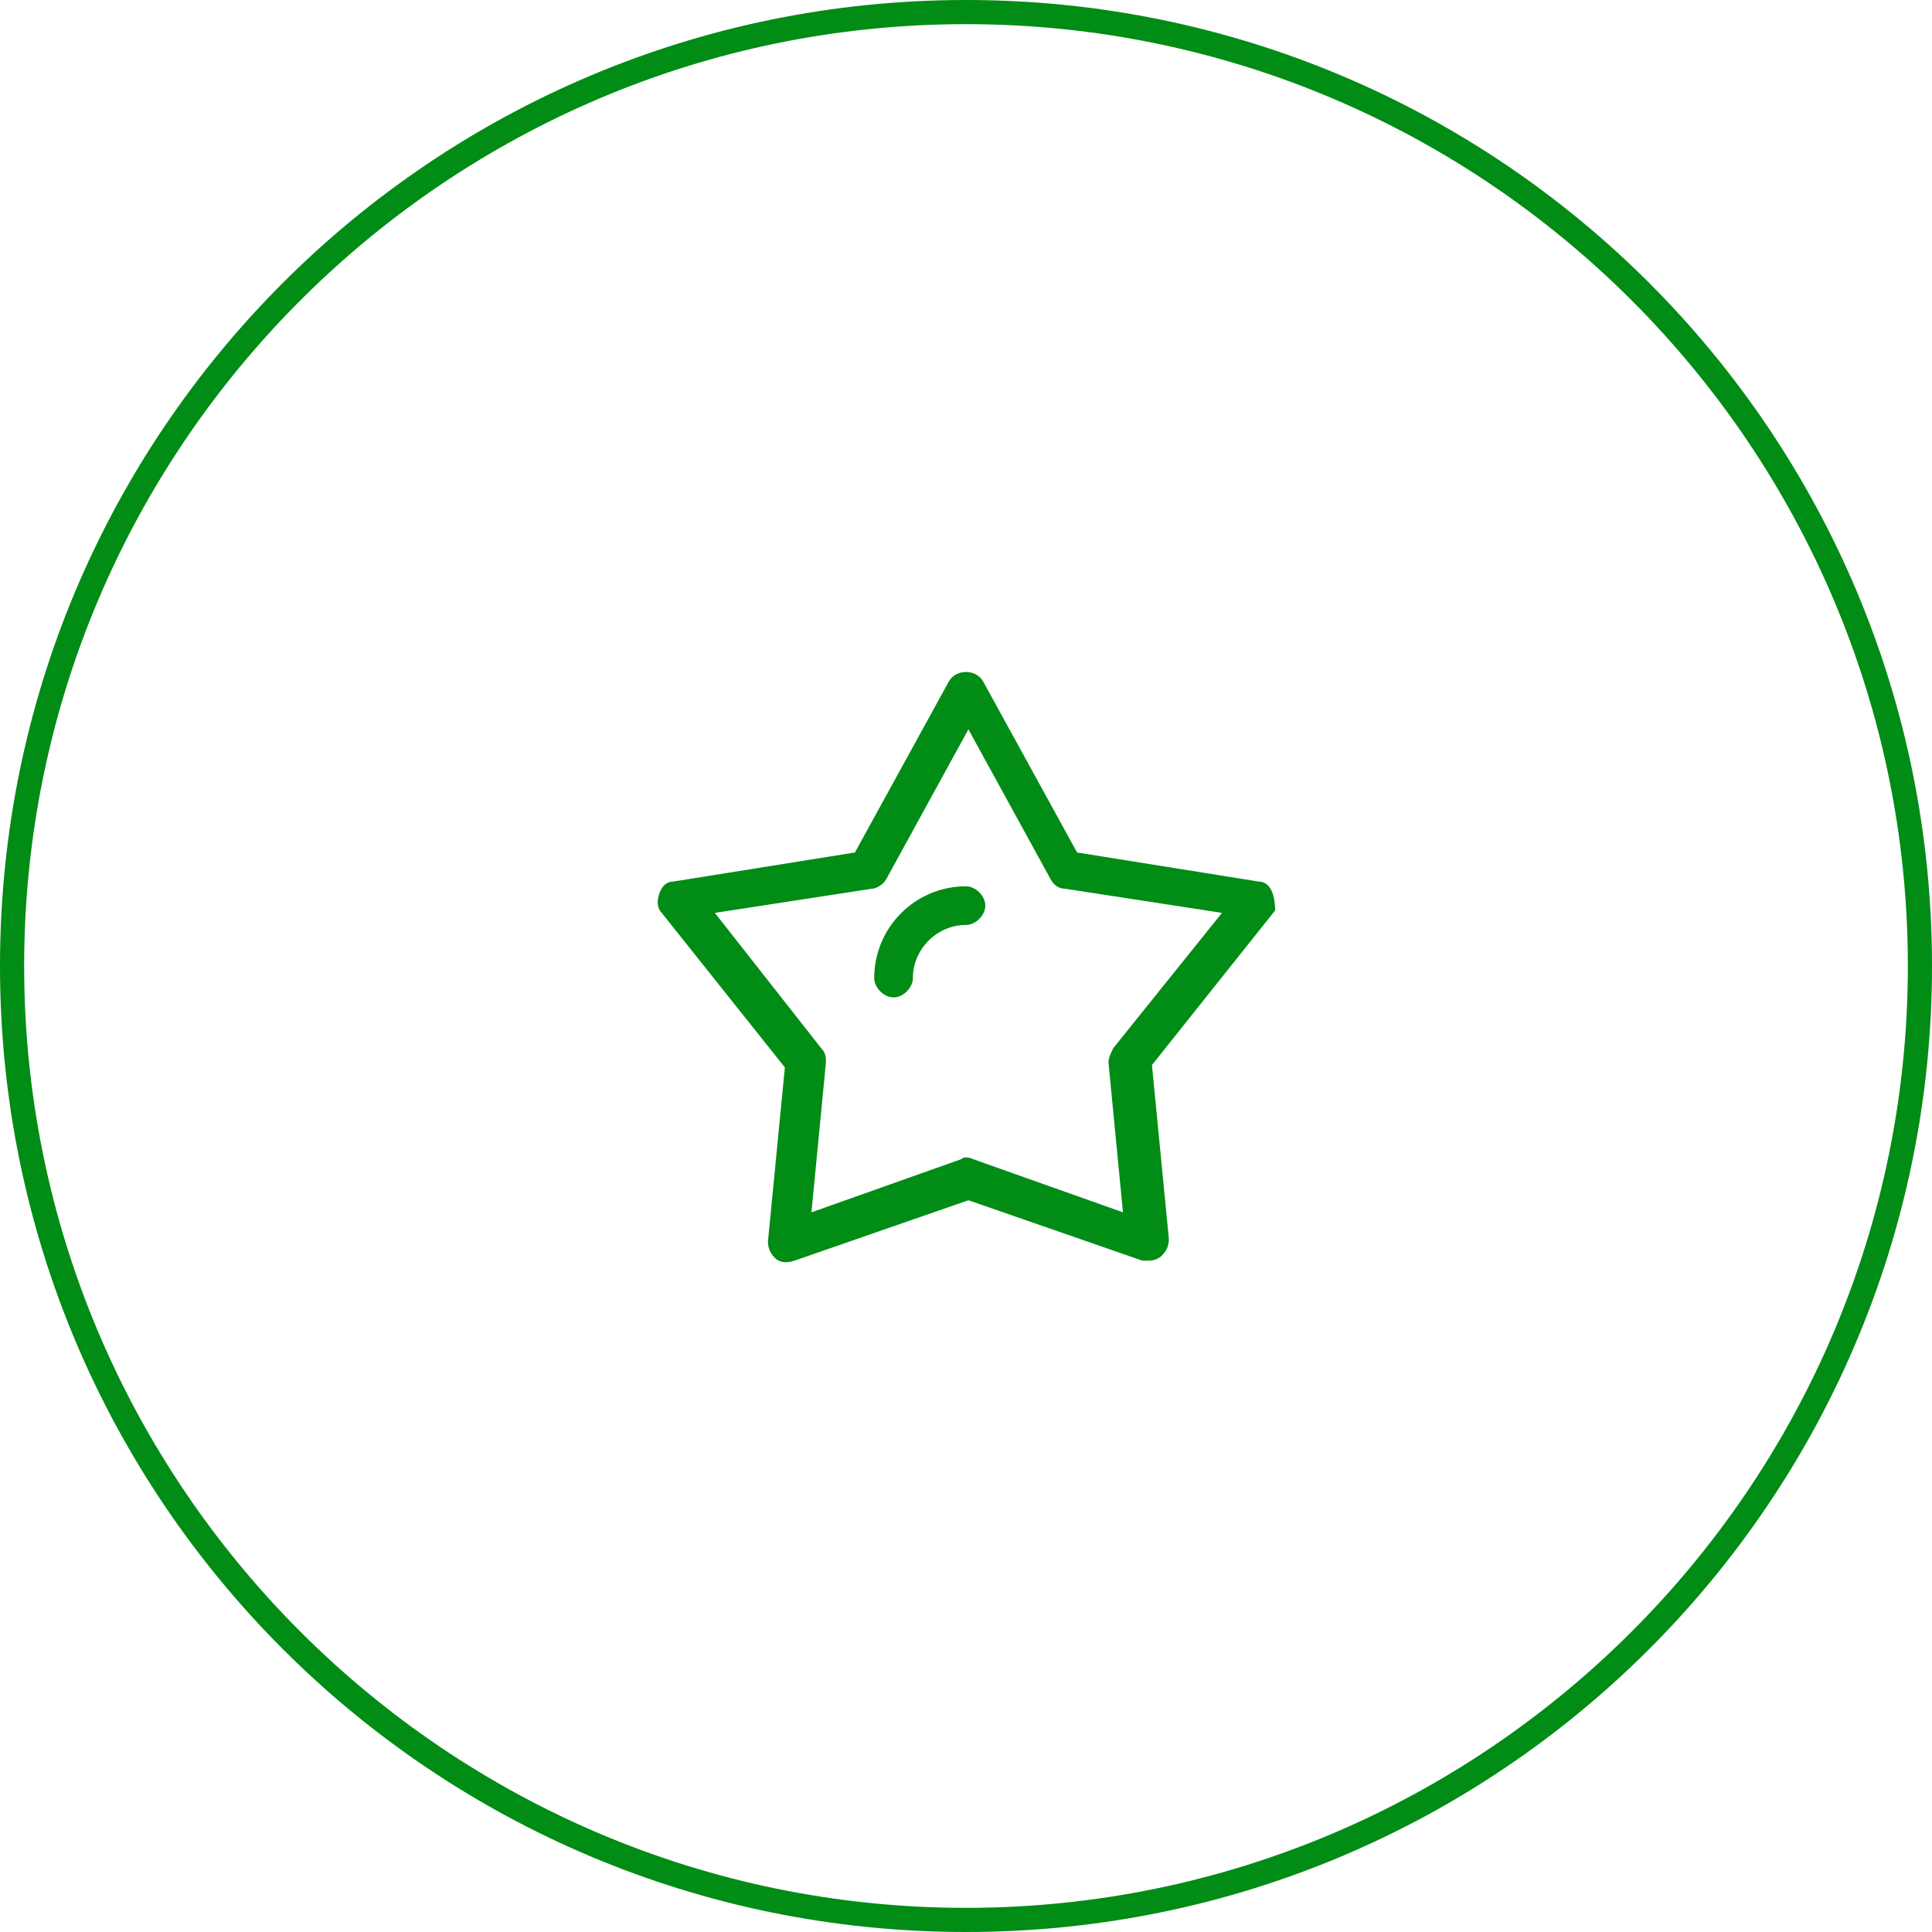
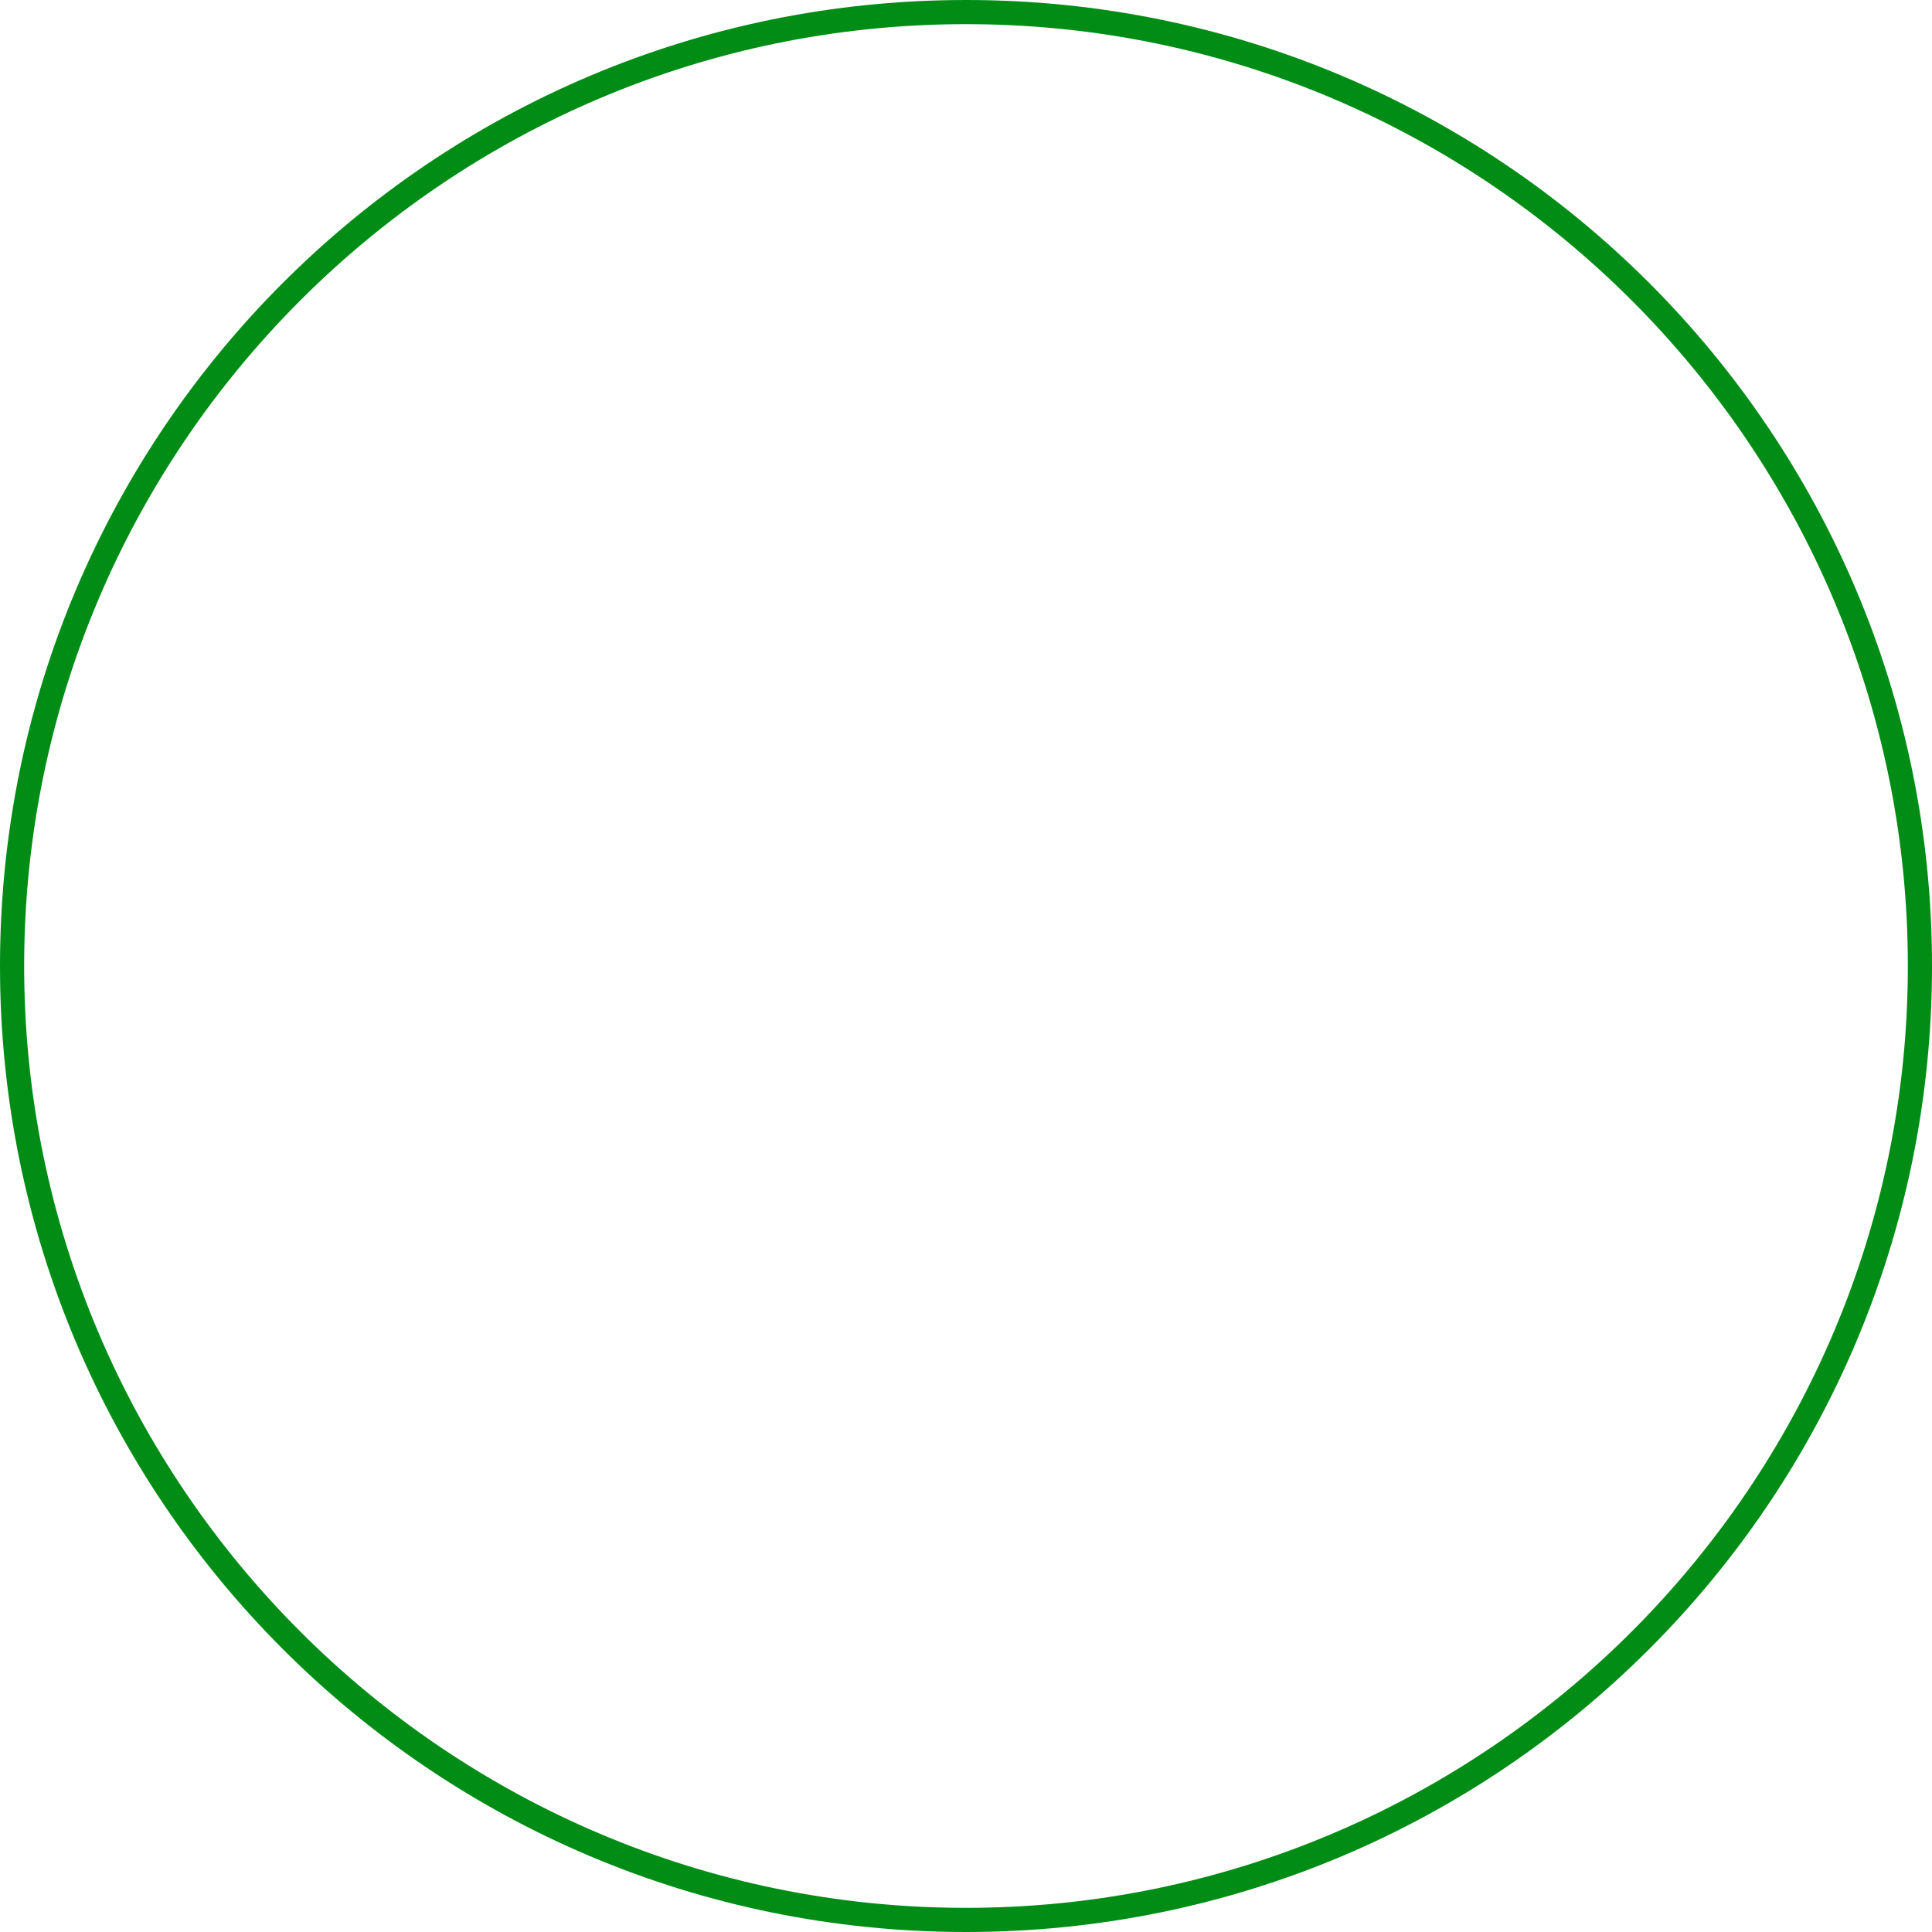
<svg xmlns="http://www.w3.org/2000/svg" version="1.1" id="图层_1" x="0px" y="0px" viewBox="0 0 80 80" style="enable-background:new 0 0 80 80;" xml:space="preserve">
  <style type="text/css">
	.st0{fill:#008C15;}
</style>
  <g>
    <path class="st0" d="M40,80C17.9,80,0,62.1,0,40S17.9,0,40,0s40,17.9,40,40S62.1,80,40,80z M40,1C18.5,1,1,18.5,1,40   c0,21.5,17.5,39,39,39c21.5,0,39-17.5,39-39C79,18.5,61.5,1,40,1z" />
  </g>
  <g>
-     <path class="st0" d="M40,36.7c-2.1,0-3.8,1.7-3.8,3.8c0,0.4,0.4,0.8,0.8,0.8s0.8-0.4,0.8-0.8c0-1.2,1-2.2,2.2-2.2   c0.4,0,0.8-0.4,0.8-0.8S40.4,36.7,40,36.7z" />
-     <path class="st0" d="M52.7,37c-0.1-0.3-0.3-0.5-0.6-0.5l-7.5-1.2l-3.9-7.1c-0.3-0.5-1.1-0.5-1.4,0l-3.9,7.1l-7.5,1.2   c-0.3,0-0.5,0.2-0.6,0.5s-0.1,0.6,0.1,0.8l5.1,6.4l-0.7,7.2c0,0.3,0.1,0.5,0.3,0.7c0.2,0.2,0.5,0.2,0.8,0.1l7.2-2.5l7.2,2.5   c0.1,0,0.2,0,0.3,0c0.2,0,0.4-0.1,0.5-0.2c0.2-0.2,0.3-0.4,0.3-0.7l-0.7-7.2l5.1-6.4C52.8,37.6,52.8,37.3,52.7,37z M46.1,43.4   c-0.1,0.2-0.2,0.4-0.2,0.6l0.6,6.2L40.3,48c-0.2-0.1-0.4-0.1-0.5,0l-6.2,2.2l0.6-6.2c0-0.2,0-0.4-0.2-0.6l-4.4-5.6l6.5-1   c0.2,0,0.5-0.2,0.6-0.4l3.4-6.2l3.4,6.2c0.1,0.2,0.3,0.4,0.6,0.4l6.5,1L46.1,43.4z" />
-   </g>
+     </g>
</svg>